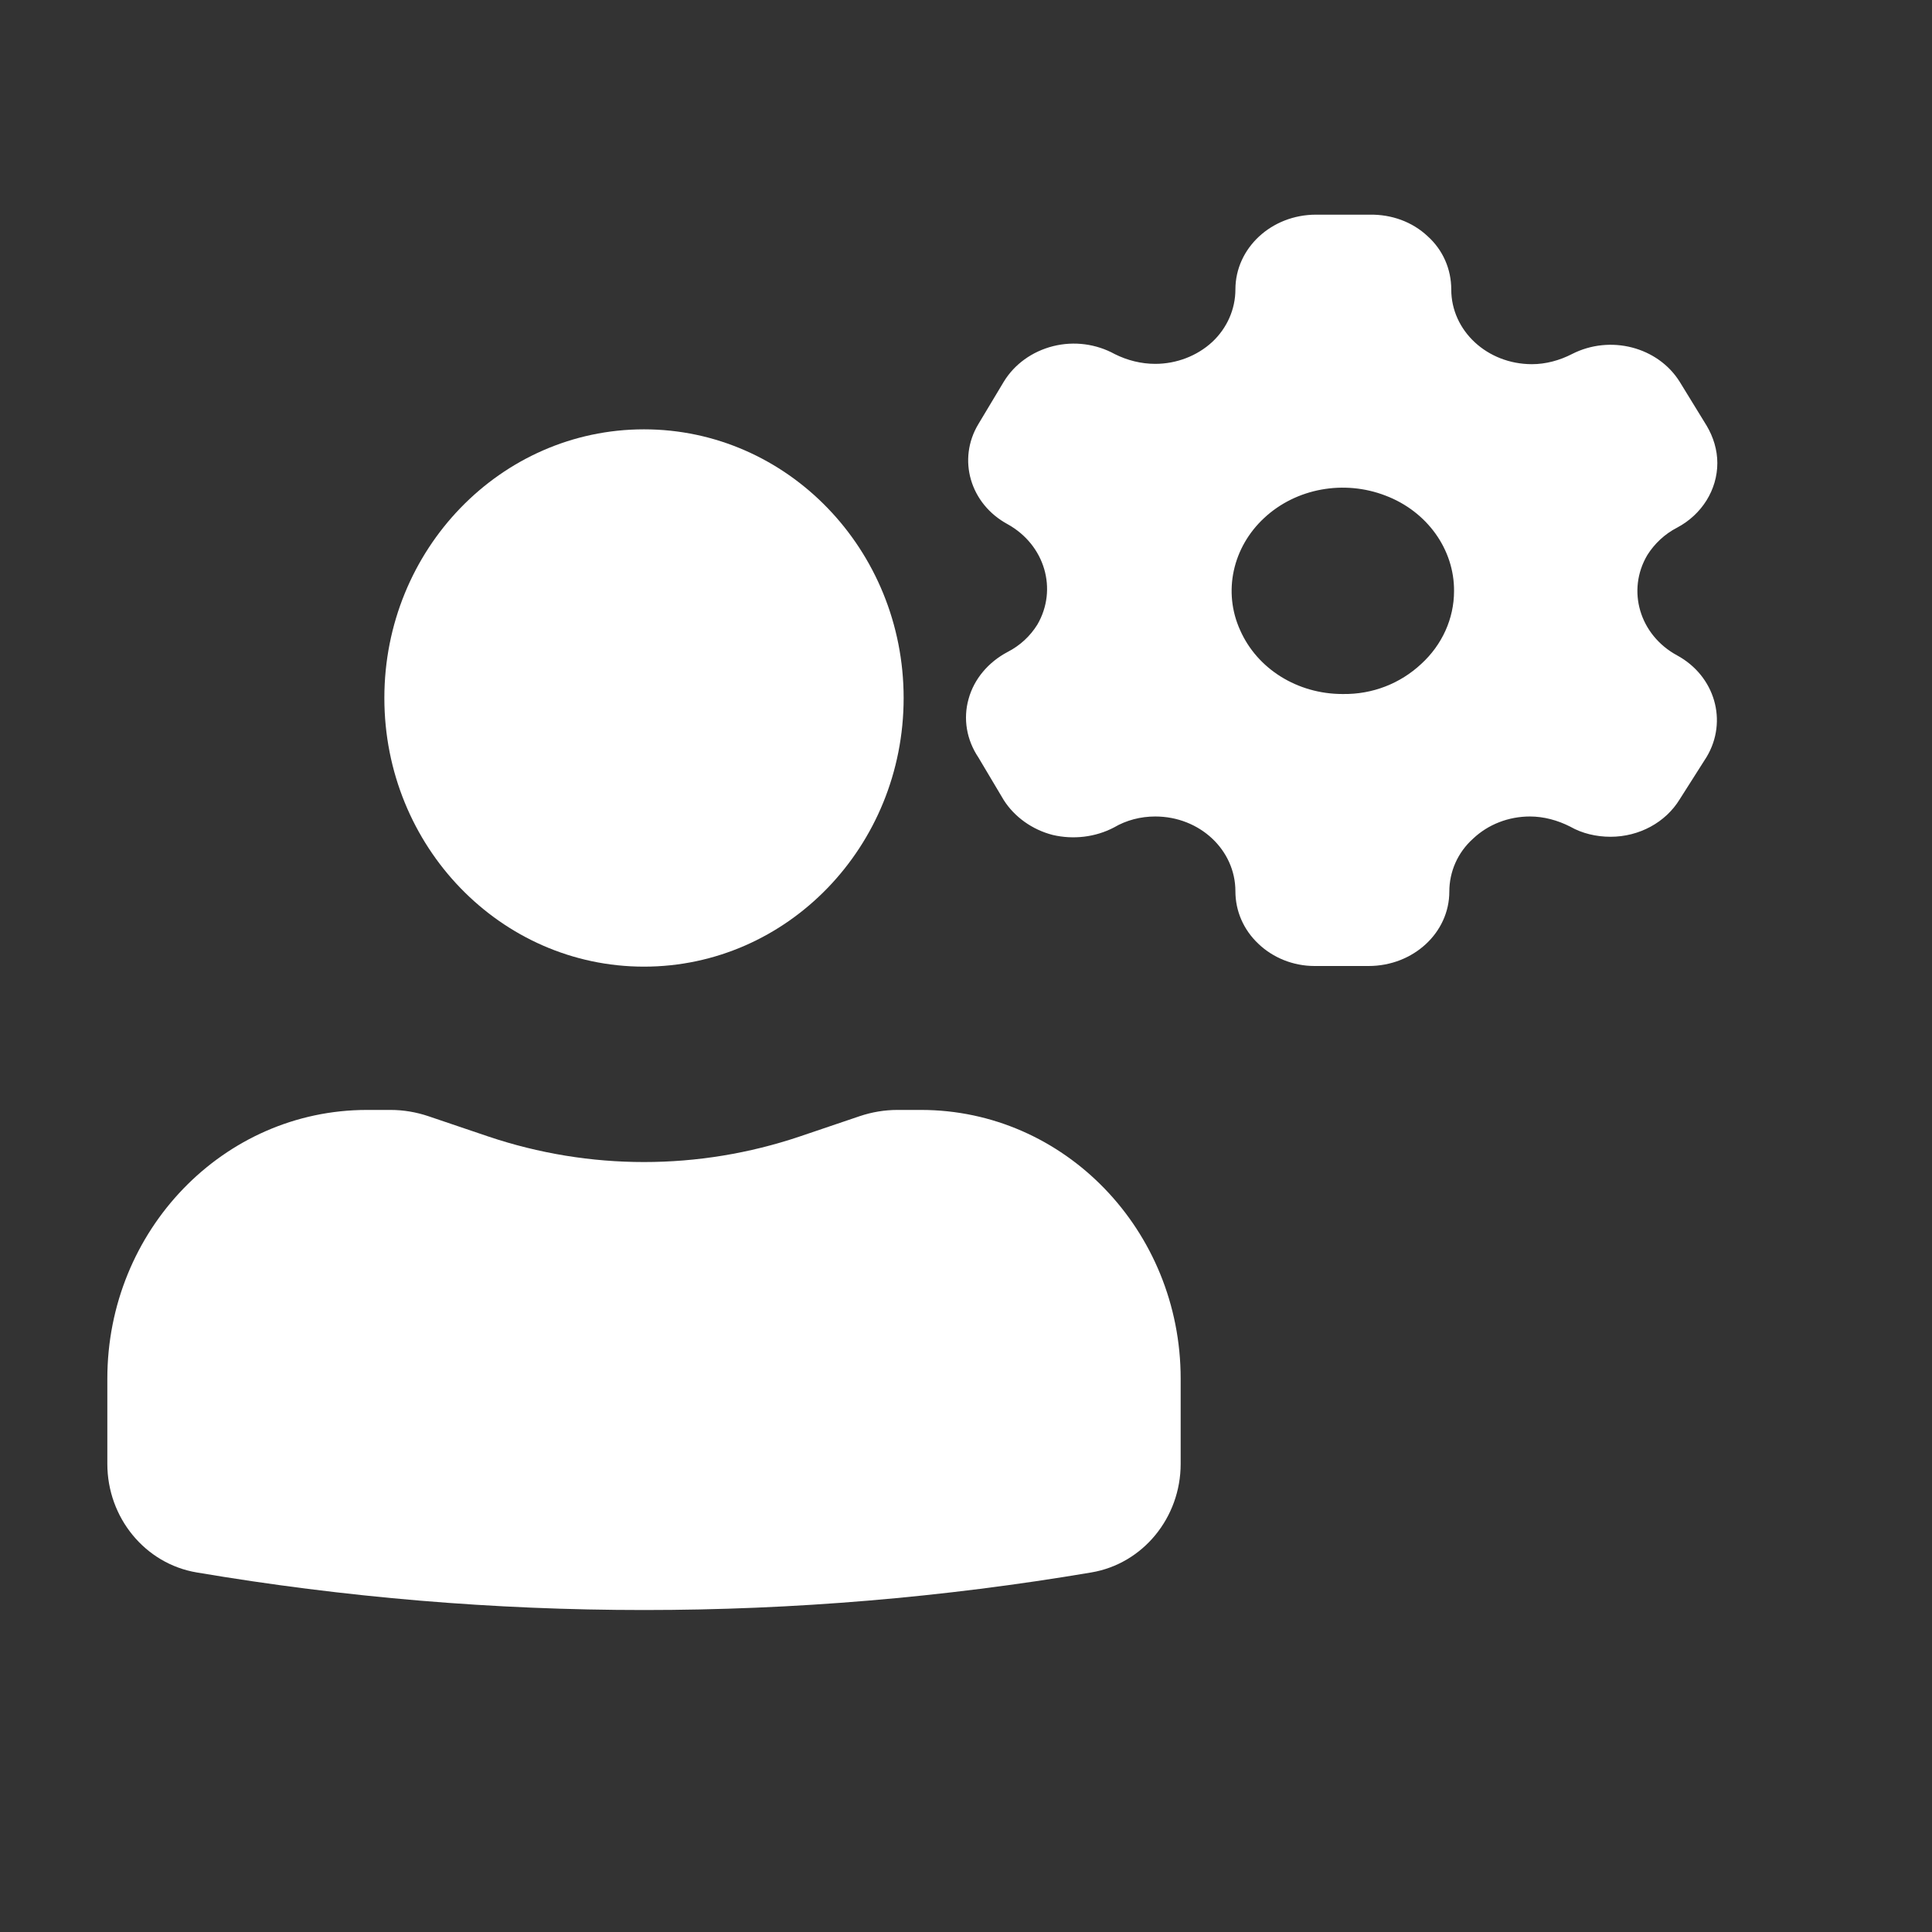
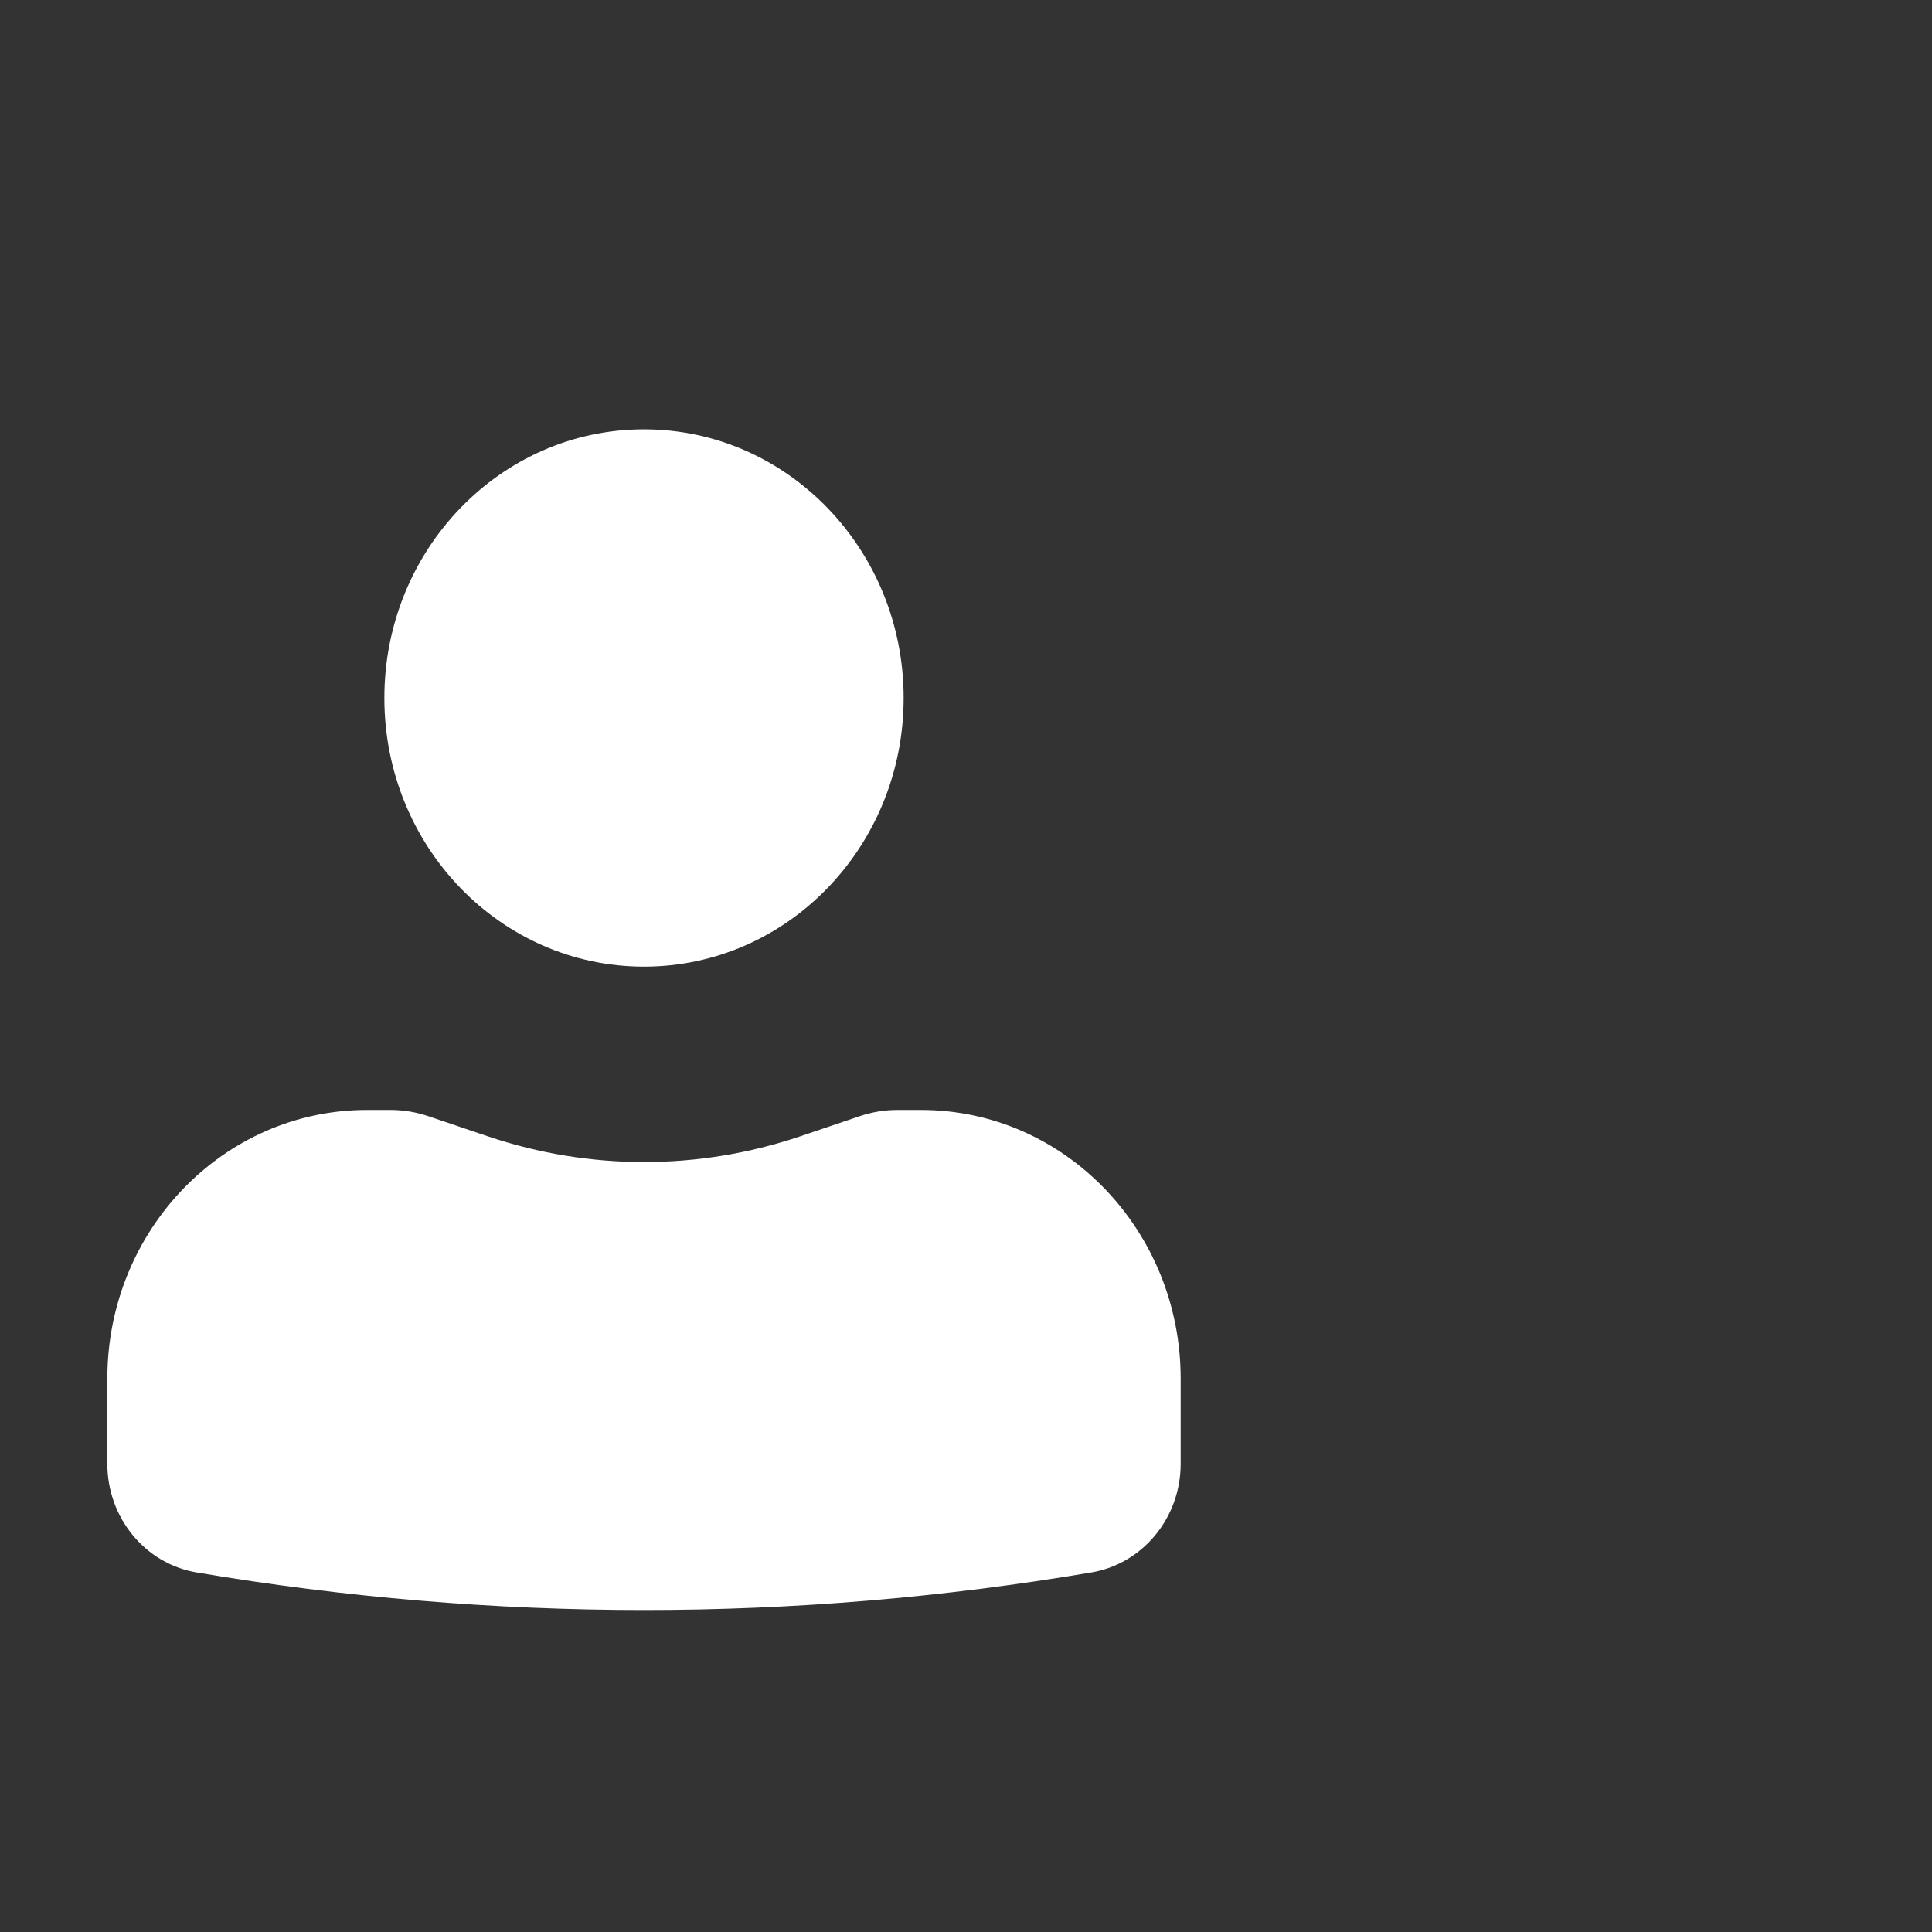
<svg xmlns="http://www.w3.org/2000/svg" width="18" height="18" viewBox="0 0 18 18" fill="none">
  <rect x="0" y="0" width="18" height="18" fill="#333333" stroke="none" />
-   <path d="M12.762 2C12.965 1.997 13.157 2.066 13.3 2.2C13.444 2.329 13.521 2.508 13.521 2.697C13.521 3.082 13.856 3.393 14.273 3.393C14.401 3.393 14.53 3.358 14.645 3.299C15.002 3.116 15.447 3.232 15.65 3.558L15.901 3.967C15.963 4.072 16 4.191 16 4.314C16 4.562 15.857 4.793 15.625 4.916C15.51 4.975 15.414 5.066 15.348 5.171C15.153 5.5 15.275 5.916 15.625 6.106C15.978 6.298 16.099 6.718 15.901 7.051L15.65 7.446C15.518 7.663 15.271 7.796 15.005 7.796C14.873 7.796 14.74 7.765 14.63 7.702C14.512 7.642 14.383 7.607 14.254 7.607C14.055 7.607 13.864 7.681 13.724 7.814C13.58 7.943 13.503 8.122 13.503 8.307C13.503 8.689 13.168 9 12.751 9H12.247C12.048 9 11.86 8.923 11.724 8.793C11.584 8.661 11.51 8.486 11.51 8.304C11.51 7.919 11.178 7.607 10.763 7.607C10.626 7.607 10.493 7.642 10.379 7.709C10.206 7.8 10 7.824 9.808 7.779C9.617 7.73 9.451 7.611 9.351 7.453L9.116 7.058C9.005 6.893 8.972 6.697 9.024 6.512C9.075 6.326 9.208 6.169 9.388 6.074C9.503 6.015 9.598 5.927 9.665 5.819C9.856 5.49 9.735 5.077 9.388 4.884C9.038 4.695 8.917 4.279 9.116 3.95L9.351 3.558C9.451 3.393 9.617 3.274 9.812 3.225C10.008 3.176 10.213 3.204 10.386 3.299C10.504 3.358 10.633 3.39 10.763 3.39C10.961 3.39 11.153 3.316 11.293 3.187C11.433 3.057 11.51 2.879 11.51 2.697C11.51 2.312 11.845 2 12.261 2H12.762ZM12.91 4.618C12.523 4.468 12.077 4.548 11.779 4.825C11.484 5.098 11.392 5.514 11.554 5.871C11.713 6.232 12.088 6.466 12.508 6.466H12.512C12.788 6.47 13.046 6.368 13.241 6.186C13.436 6.008 13.547 5.763 13.547 5.507C13.55 5.119 13.296 4.765 12.91 4.618Z" fill="white" />
  <path d="M6 4C4.664 4 3.581 5.121 3.581 6.503C3.581 7.886 4.664 9.006 6 9.006C7.336 9.006 8.419 7.886 8.419 6.503C8.419 5.121 7.336 4 6 4ZM3.419 10.341C2.083 10.341 1 11.462 1 12.845V13.638C1 14.14 1.352 14.569 1.832 14.65C4.592 15.117 7.408 15.117 10.168 14.65C10.648 14.569 11 14.14 11 13.638V12.845C11 11.462 9.917 10.341 8.581 10.341H8.361C8.242 10.341 8.123 10.361 8.01 10.399L7.452 10.588C6.508 10.906 5.492 10.906 4.548 10.588L3.99 10.399C3.877 10.361 3.758 10.341 3.639 10.341H3.419Z" fill="white" />
</svg>